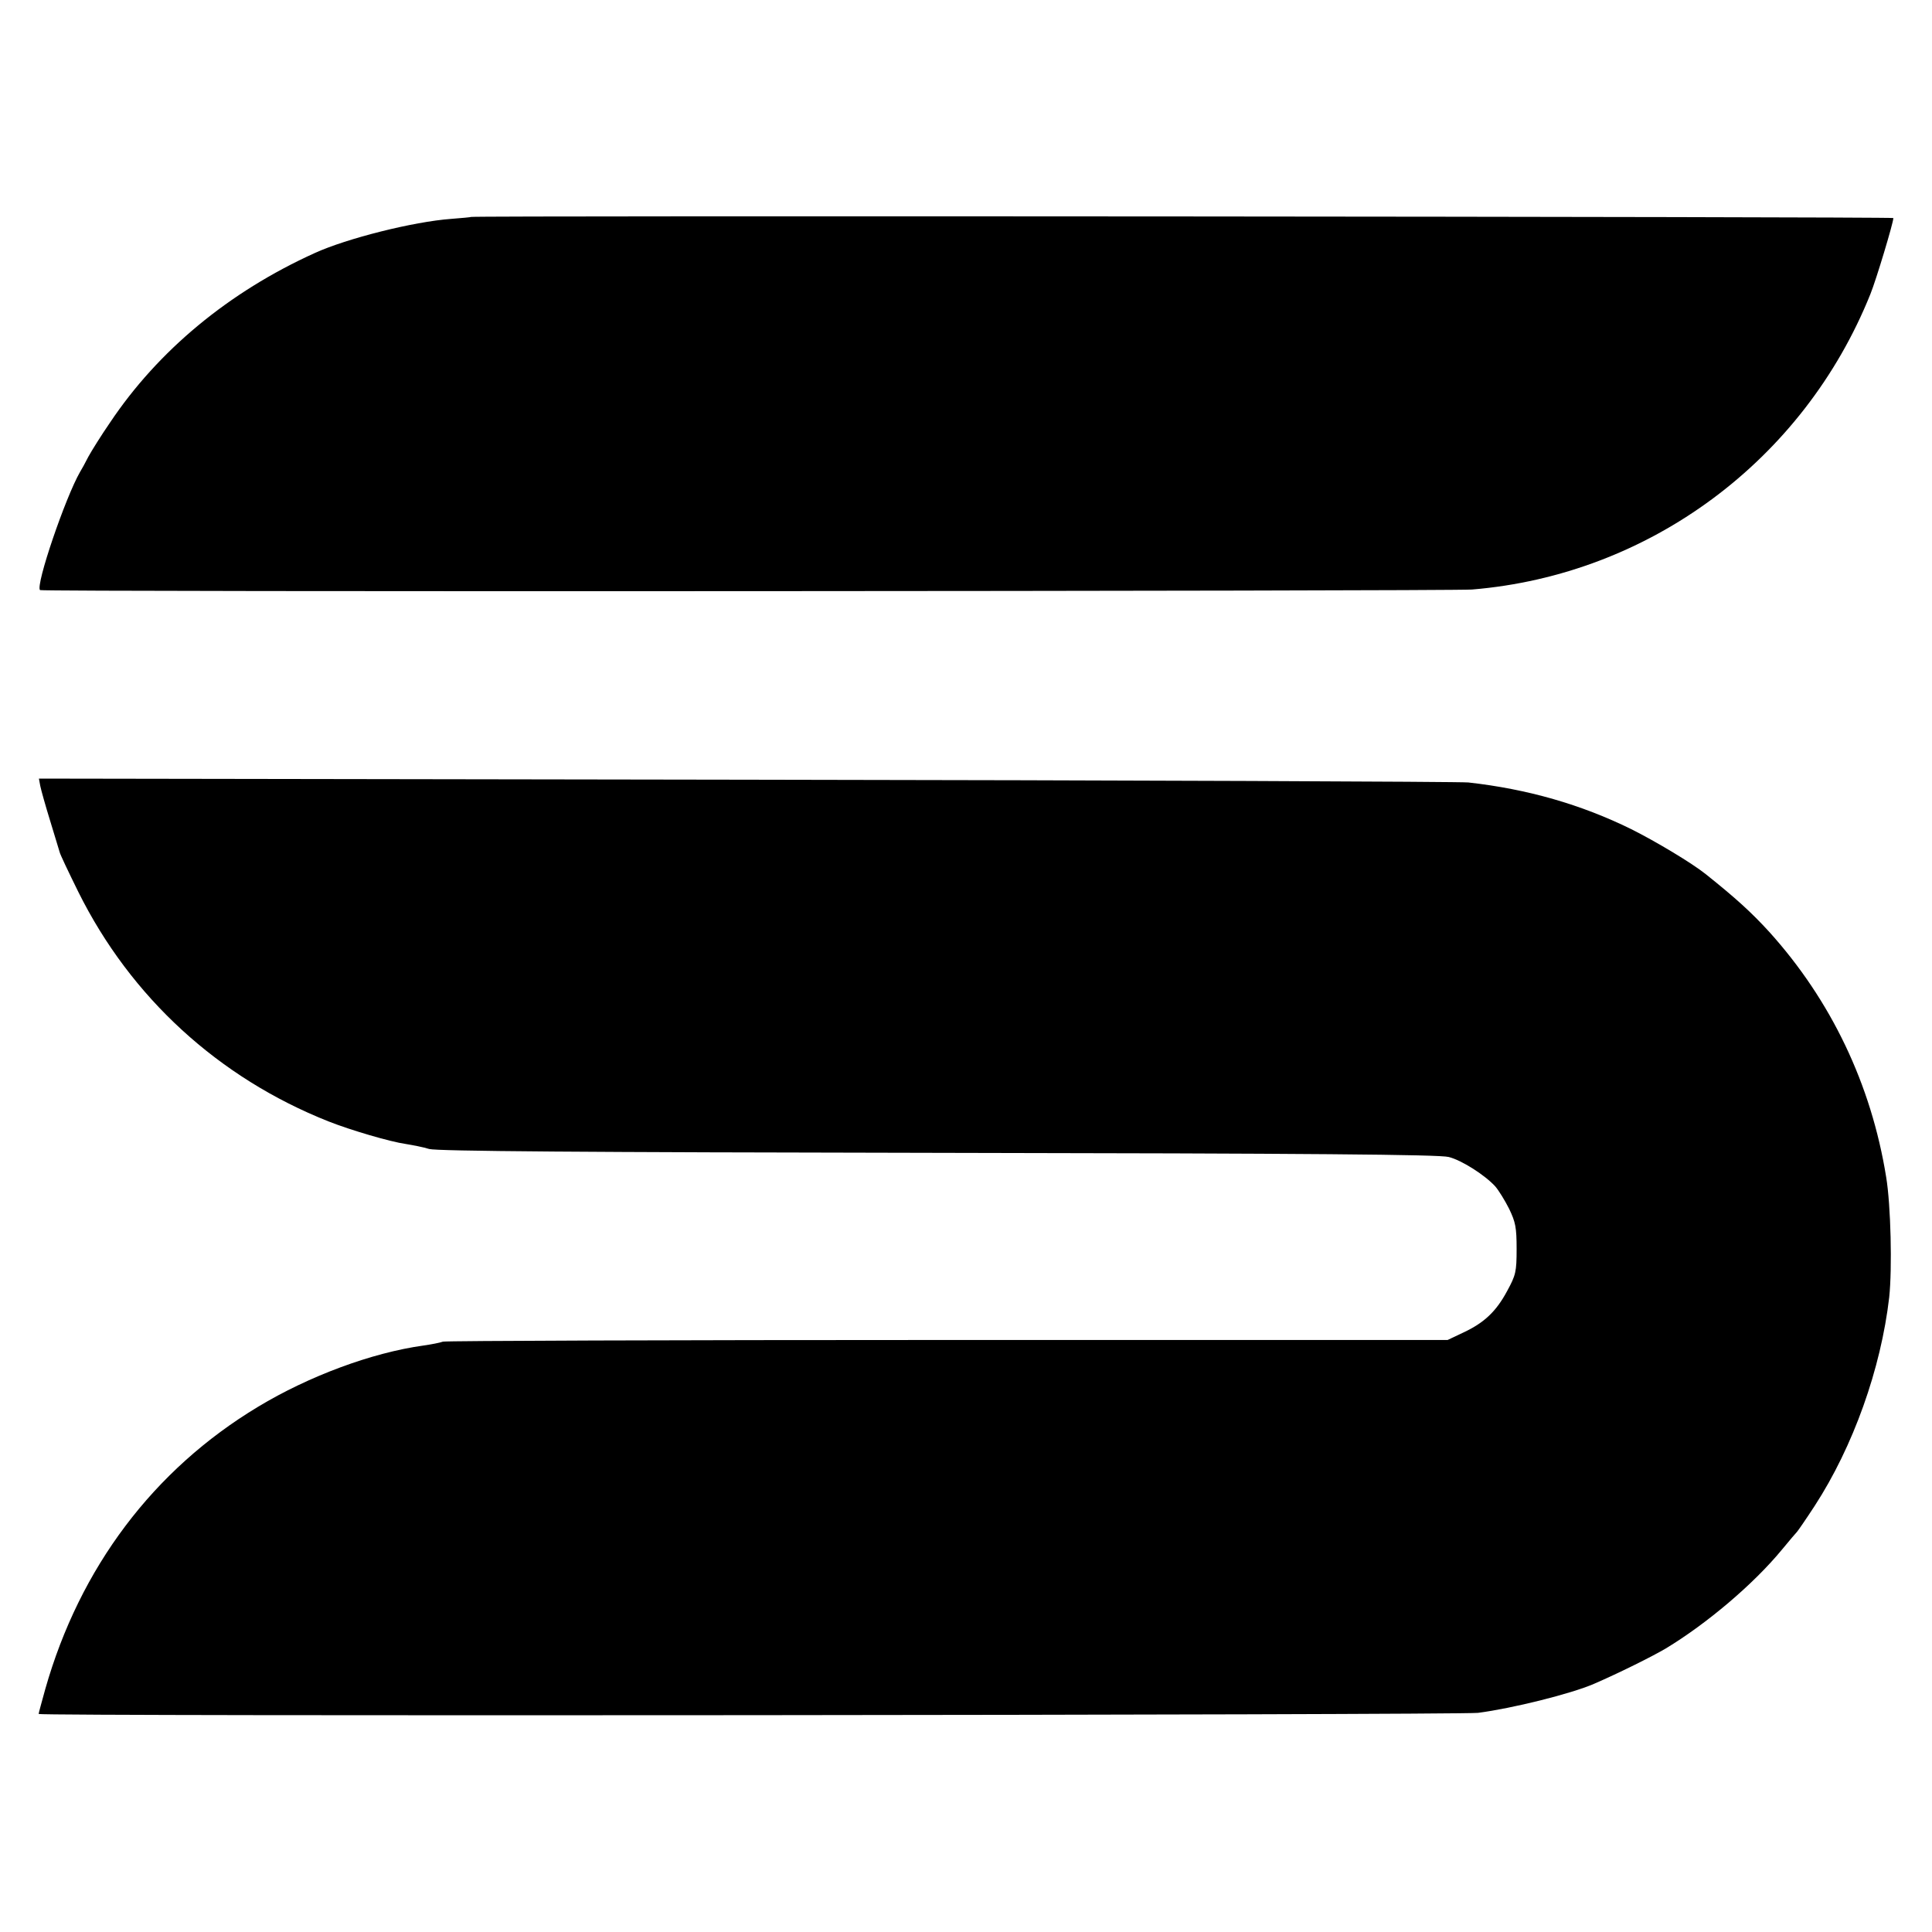
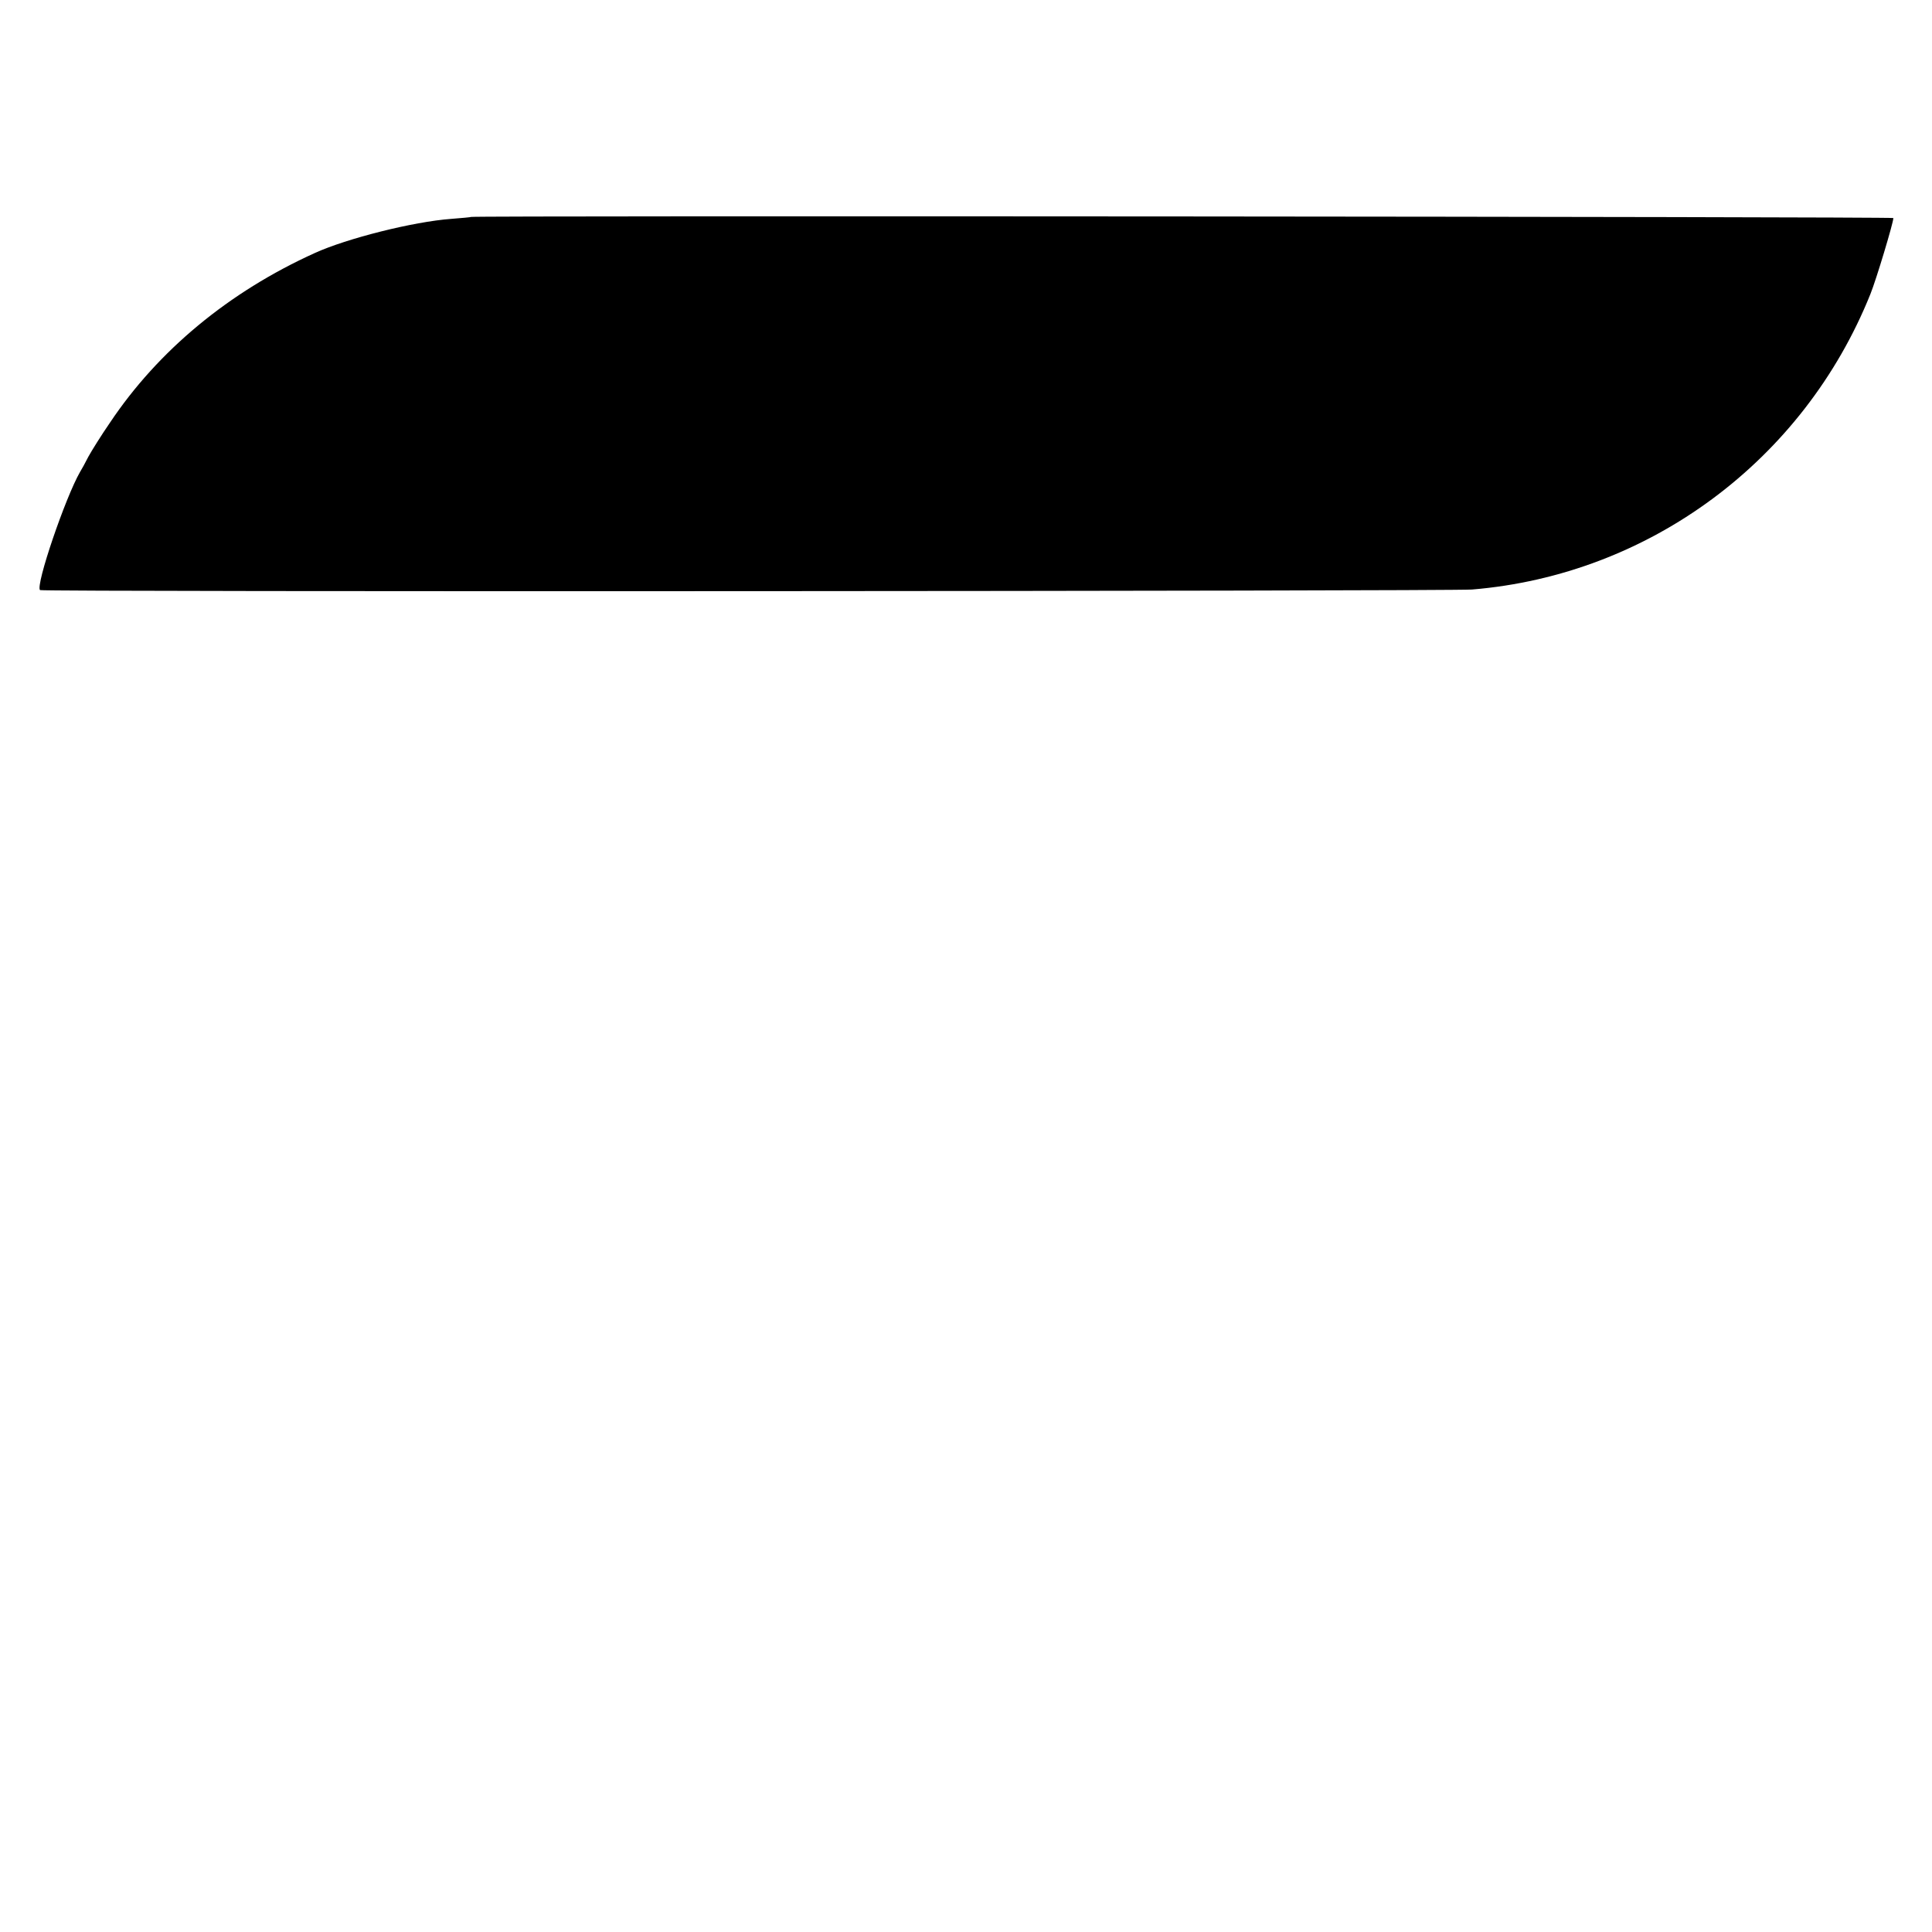
<svg xmlns="http://www.w3.org/2000/svg" version="1.0" width="700pt" height="700pt" viewBox="0 0 700 700" preserveAspectRatio="xMidYMid meet">
  <g transform="translate(0,700) scale(0.1,-0.1)" fill="#000000" stroke="none">
    <path d="M1707 6214 c-1 -1 -33 -4 -72 -7 -137 -10 -379 -71 -495 -124 -311 -141 -567 -353 -742 -615 -31 -45 -66 -101 -78 -123 -11 -22 -25 -47 -30 -55 -53 -92 -162 -411 -145 -428 6 -7 5107 -4 5188 2 643 53 1202 468 1444 1071 21 52 83 258 83 275 0 5 -5147 9 -5153 4z" />
-     <path d="M146 4152 c3 -15 19 -72 36 -127 17 -55 32 -106 34 -112 1 -7 32 -72 68 -145 190 -382 508 -673 906 -831 81 -32 224 -74 281 -82 24 -4 62 -11 84 -18 29 -8 550 -12 1845 -14 1346 -2 1816 -6 1849 -15 48 -12 133 -67 169 -107 12 -14 35 -51 50 -81 23 -48 27 -67 27 -145 0 -83 -3 -95 -34 -152 -40 -75 -84 -116 -159 -151 l-57 -27 -1810 0 c-995 0 -1819 -3 -1830 -6 -11 -4 -42 -10 -70 -14 -188 -26 -416 -111 -600 -222 -379 -228 -646 -583 -771 -1023 -13 -47 -24 -87 -24 -90 0 -9 5148 -4 5215 4 124 16 337 69 420 105 90 39 209 98 260 128 149 90 318 233 421 358 27 33 52 62 55 65 3 3 32 45 64 94 139 214 240 496 270 756 11 104 6 332 -11 435 -54 336 -200 641 -424 889 -64 70 -121 122 -230 209 -50 40 -180 118 -270 163 -181 89 -375 145 -590 169 -30 3 -1208 8 -2617 10 l-2562 4 5 -27z" />
  </g>
</svg>